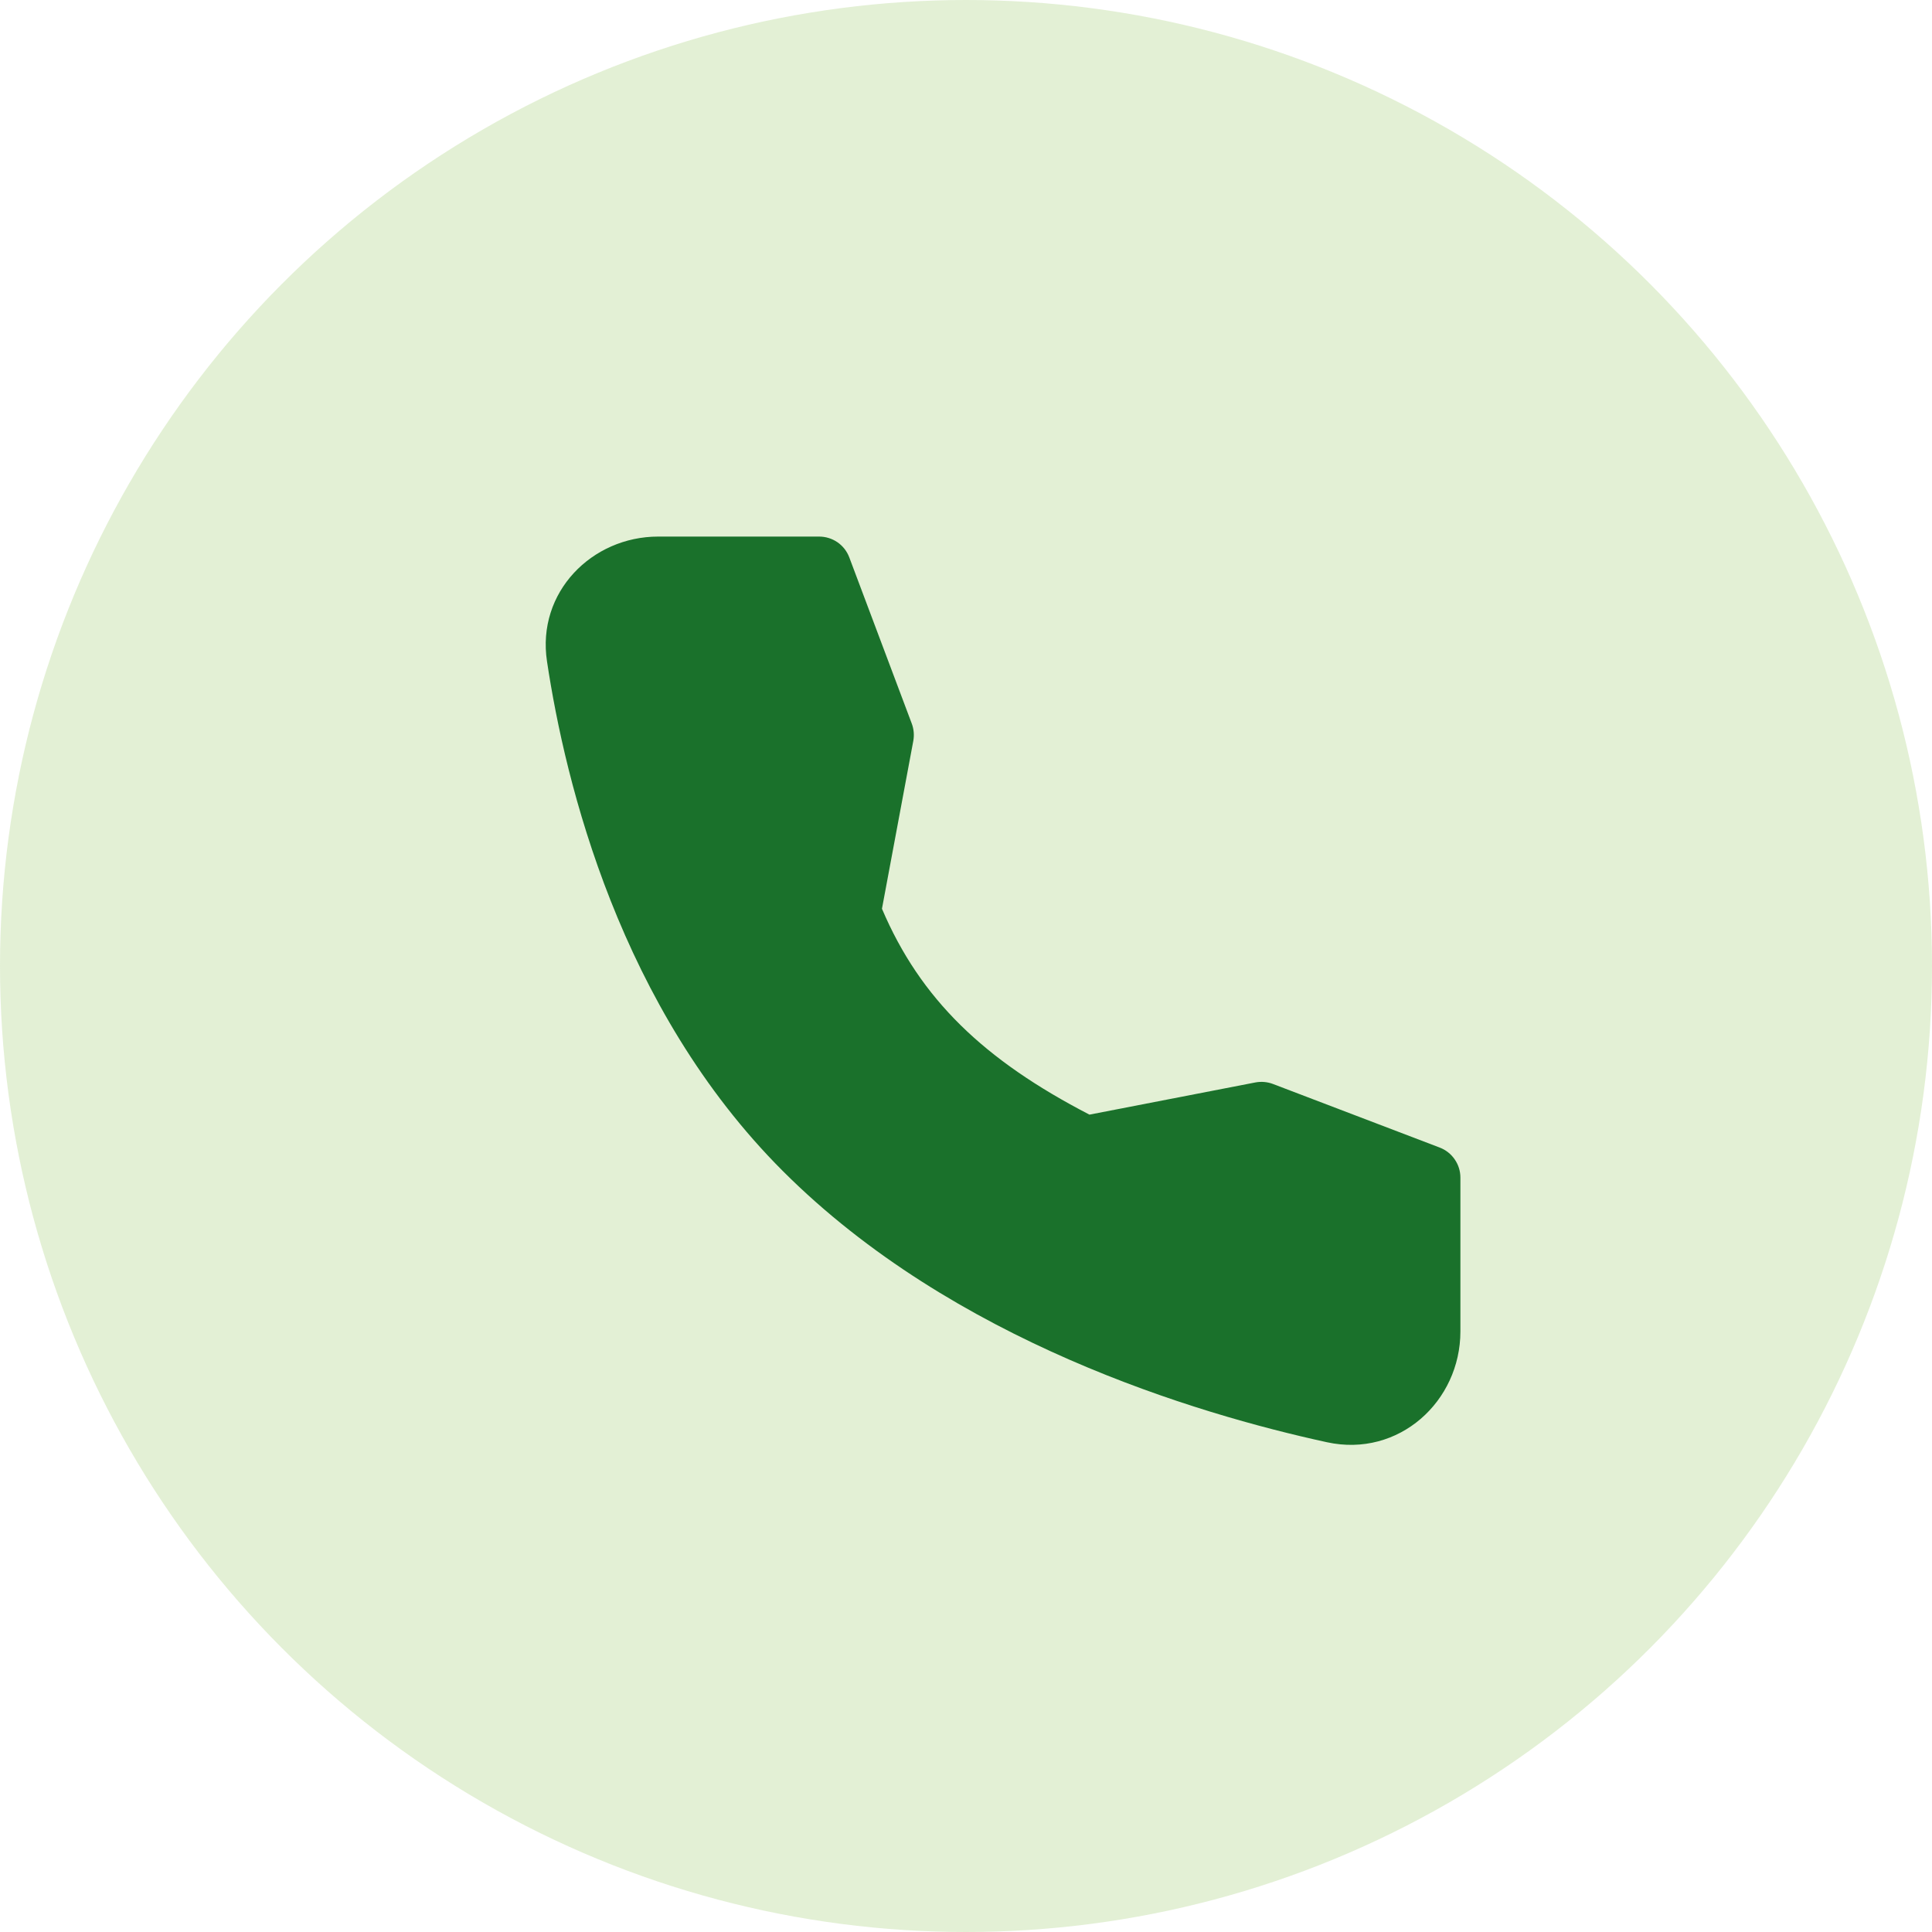
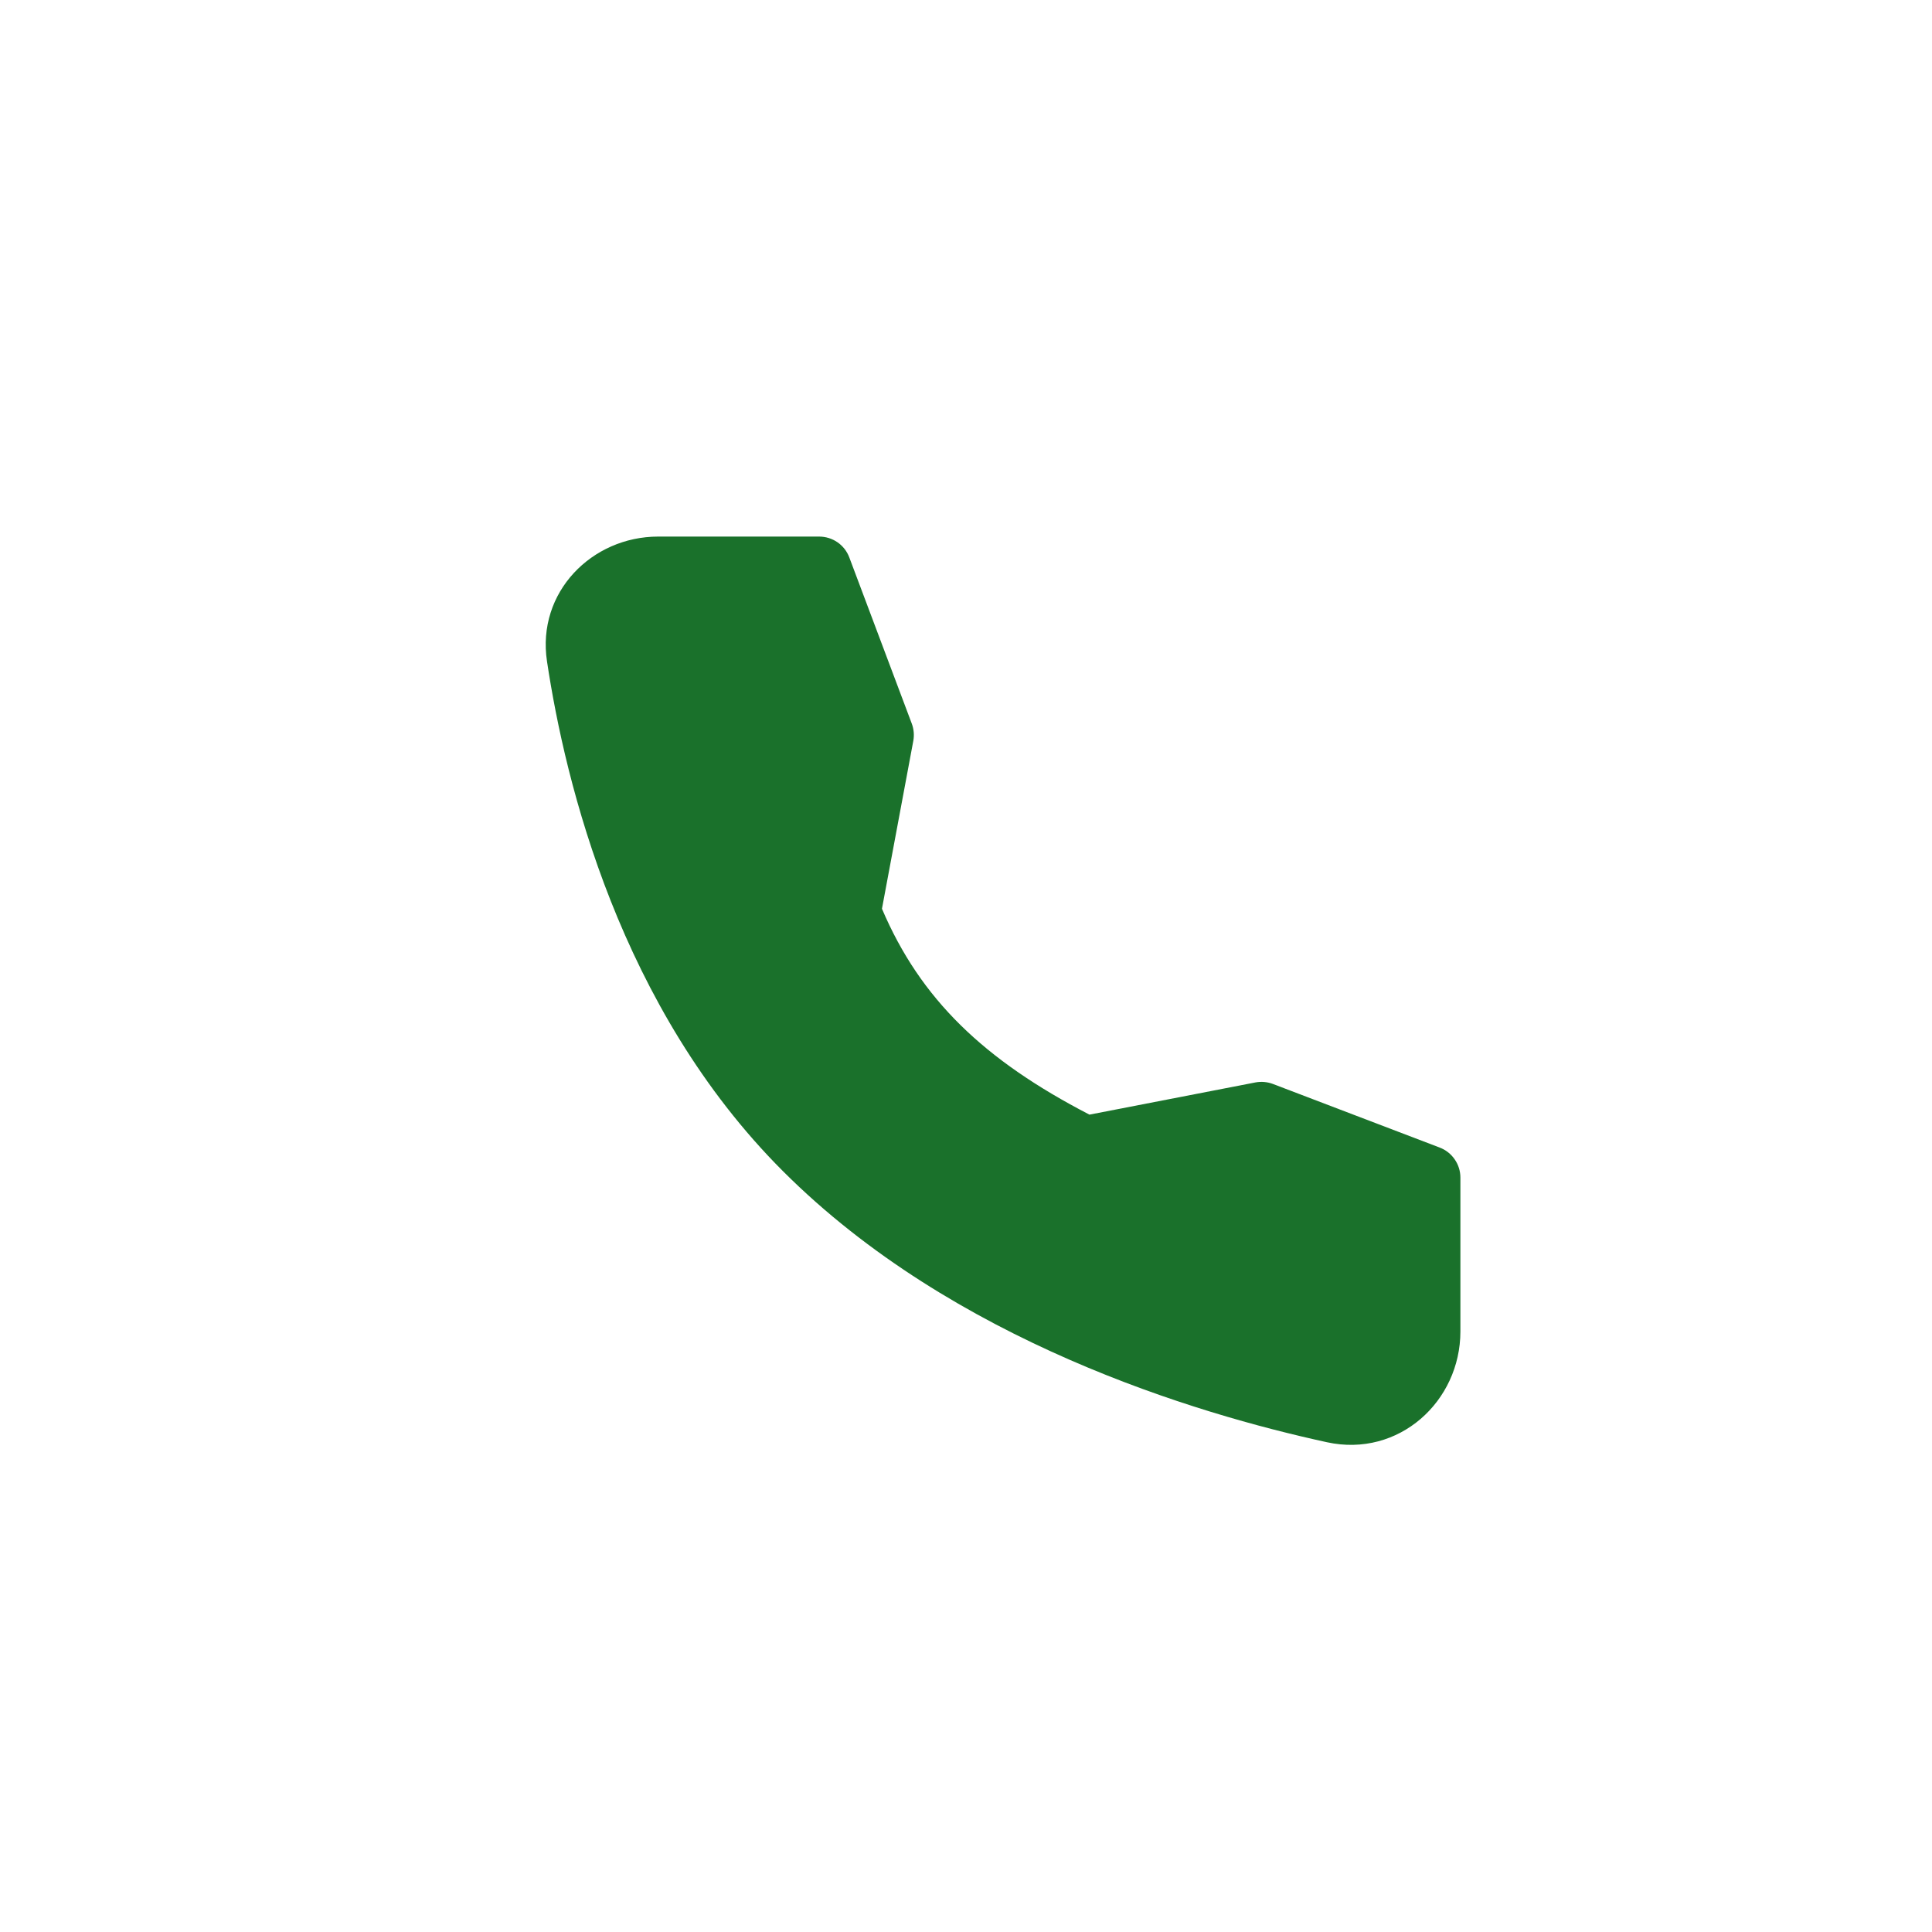
<svg xmlns="http://www.w3.org/2000/svg" width="30" height="30" viewBox="0 0 30 30" fill="none">
-   <circle opacity="0.2" cx="15" cy="15" r="15" fill="#76B72F" />
  <path fill-rule="evenodd" clip-rule="evenodd" d="M10.219 8.332H12.72C12.821 8.332 12.921 8.363 13.004 8.42C13.088 8.478 13.152 8.56 13.188 8.656L14.158 11.236C14.19 11.321 14.198 11.413 14.182 11.503L13.695 14.111C14.293 15.516 15.28 16.461 16.917 17.308L19.494 16.808C19.585 16.791 19.68 16.799 19.767 16.832L22.355 17.819C22.45 17.855 22.531 17.919 22.588 18.002C22.646 18.085 22.677 18.184 22.677 18.285V20.675C22.677 21.759 21.722 22.638 20.605 22.395C18.57 21.952 14.798 20.826 12.157 18.185C9.626 15.655 8.778 12.16 8.494 10.271C8.33 9.193 9.195 8.332 10.219 8.332Z" fill="#1A712B" />
</svg>